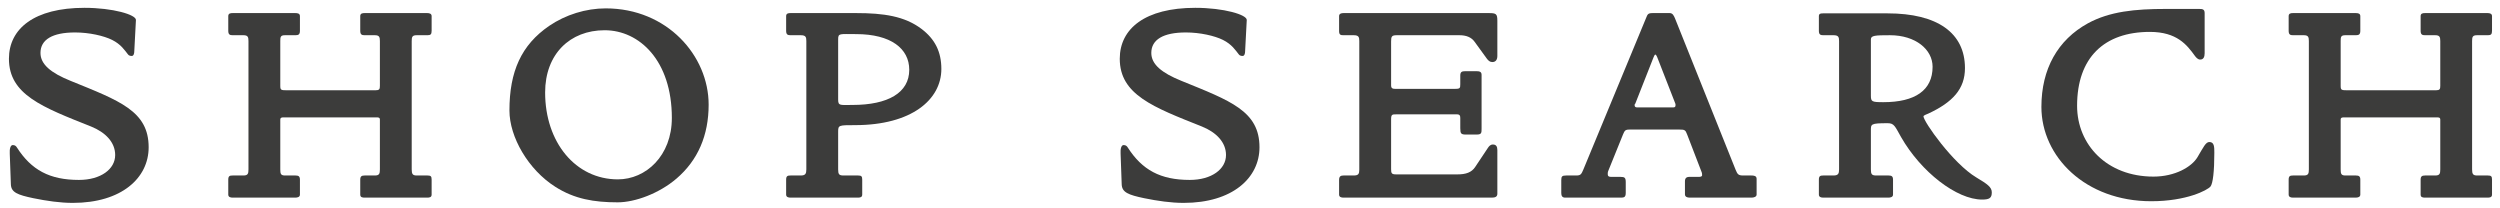
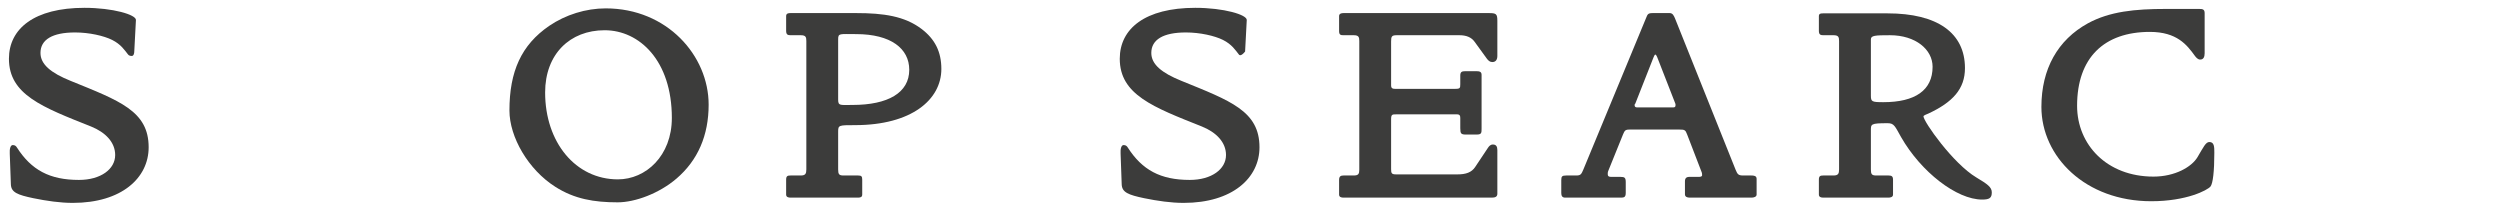
<svg xmlns="http://www.w3.org/2000/svg" width="253" height="21" viewBox="0 0 253 21" fill="none">
-   <path d="M252.192 19.692C252.192 19.972 251.968 20 251.744 20H245.416C245.192 20 244.968 19.972 244.968 19.692V18.18C244.968 17.844 245.108 17.76 245.416 17.76H246.452C246.9 17.76 246.956 17.564 246.956 17.144V12.104C246.956 11.88 246.788 11.88 246.62 11.88H237.212C237.072 11.88 236.876 11.88 236.876 12.104V17.144C236.876 17.592 236.932 17.76 237.352 17.76H238.416C238.724 17.76 238.864 17.844 238.864 18.18V19.692C238.864 19.944 238.612 20 238.388 20H232.06C231.836 20 231.612 19.944 231.612 19.692V18.18C231.612 17.816 231.752 17.76 232.06 17.76H233.152C233.6 17.76 233.656 17.564 233.656 17.144V4.152C233.656 3.76 233.6 3.564 233.152 3.564H232.06C231.78 3.564 231.612 3.508 231.612 3.116V1.632C231.612 1.352 231.836 1.324 232.06 1.324H238.388C238.612 1.324 238.864 1.352 238.864 1.632V3.116C238.864 3.48 238.724 3.564 238.416 3.564H237.352C236.904 3.564 236.876 3.732 236.876 4.152V8.688C236.876 9.136 236.96 9.136 237.66 9.136H246.508C246.9 9.136 246.956 9.024 246.956 8.688V4.152C246.956 3.76 246.9 3.564 246.452 3.564H245.416C245.136 3.564 244.968 3.508 244.968 3.116V1.632C244.968 1.352 245.192 1.324 245.416 1.324H251.744C251.968 1.324 252.192 1.38 252.192 1.632V3.116C252.192 3.48 252.08 3.564 251.772 3.564H250.68C250.232 3.564 250.176 3.732 250.176 4.152V17.144C250.176 17.592 250.26 17.76 250.68 17.76H251.772C252.108 17.76 252.192 17.844 252.192 18.18V19.692Z" fill="#3C3C3B" />
  <path d="M224.09 15.464C224.09 17.312 223.95 18.572 223.698 18.88C223.39 19.244 221.29 20.364 217.706 20.364C211.042 20.364 206.59 15.856 206.59 10.816C206.59 6.98 208.242 4.04 211.294 2.36C213.506 1.156 216.054 0.904 219.19 0.904H222.55C222.886 0.904 223.11 0.932 223.11 1.324V5.384C223.11 5.748 222.998 6.028 222.662 6.028C222.41 6.028 222.242 5.804 222.13 5.664C221.318 4.544 220.31 3.228 217.566 3.228C212.946 3.228 210.202 5.832 210.202 10.704C210.202 14.652 213.226 17.872 217.93 17.872C220.114 17.872 221.794 16.892 222.382 15.912C222.998 14.876 223.222 14.372 223.586 14.372C224.09 14.372 224.09 14.876 224.09 15.464Z" fill="#3C3C3B" />
  <path d="M201.57 19.468C201.57 20.028 201.346 20.196 200.59 20.196C198.014 20.196 194.402 17.396 192.386 13.868C191.77 12.776 191.686 12.468 191.042 12.468C189.278 12.468 189.334 12.552 189.334 13.252V17.144C189.334 17.62 189.418 17.76 189.866 17.76H191.126C191.434 17.76 191.574 17.844 191.574 18.18V19.692C191.574 19.944 191.322 20 191.098 20H184.518C184.294 20 184.07 19.944 184.07 19.692V18.18C184.07 17.816 184.21 17.76 184.518 17.76H185.554C186.03 17.76 186.114 17.564 186.114 17.144V4.152C186.114 3.76 186.058 3.564 185.554 3.564H184.518C184.238 3.564 184.07 3.508 184.07 3.116V1.632C184.07 1.352 184.294 1.352 184.518 1.352H191.014C196.082 1.352 198.854 3.34 198.854 6.896C198.854 8.996 197.622 10.34 195.158 11.488C195.018 11.544 194.654 11.684 194.654 11.768C194.654 12.3 197.65 16.556 200.002 17.956C201.122 18.628 201.57 18.936 201.57 19.468ZM195.578 6.756C195.578 5.02 193.87 3.564 191.266 3.564C189.754 3.564 189.334 3.592 189.334 3.984V9.668C189.334 10.284 189.418 10.34 190.594 10.34C193.814 10.34 195.578 9.136 195.578 6.756Z" fill="#3C3C3B" />
  <path d="M177.769 19.692C177.769 19.916 177.489 20 177.265 20H170.993C170.741 20 170.517 19.916 170.517 19.664V18.348C170.517 18.04 170.657 17.9 170.965 17.9H171.889C172.001 17.9 172.253 17.9 172.253 17.732C172.253 17.676 172.253 17.508 172.197 17.396L170.741 13.616C170.573 13.14 170.461 13.112 169.985 13.112H164.889C164.469 13.112 164.413 13.224 164.245 13.616L162.761 17.284C162.733 17.368 162.705 17.424 162.705 17.508C162.705 17.732 162.677 17.9 163.069 17.9H163.993C164.413 17.9 164.525 17.984 164.525 18.432V19.524C164.525 20.028 164.301 20 163.853 20H158.393C158.085 20 158.001 19.804 158.001 19.524V18.236C158.001 17.844 158.085 17.76 158.505 17.76H159.541C159.989 17.76 160.045 17.592 160.241 17.144L166.569 1.856C166.737 1.436 166.765 1.324 167.269 1.324H168.977C169.285 1.324 169.397 1.604 169.509 1.856L175.641 17.172C175.837 17.648 175.921 17.76 176.425 17.76H177.237C177.489 17.76 177.769 17.788 177.769 18.096V19.692ZM169.565 10.592C169.565 10.508 169.537 10.48 169.509 10.396L167.717 5.804C167.689 5.748 167.605 5.524 167.521 5.524C167.437 5.524 167.353 5.776 167.325 5.832L165.505 10.452C165.477 10.536 165.421 10.536 165.421 10.62C165.421 10.788 165.477 10.872 165.701 10.872H169.313C169.537 10.872 169.565 10.788 169.565 10.592Z" fill="#3C3C3B" />
  <path d="M151.532 19.608C151.532 19.916 151.308 20 150.972 20H135.964C135.74 20 135.516 19.944 135.516 19.692V18.208C135.516 17.844 135.684 17.76 135.964 17.76H137C137.476 17.76 137.56 17.592 137.56 17.172V4.152C137.56 3.76 137.504 3.564 137 3.564H135.964C135.684 3.564 135.516 3.536 135.516 3.144V1.632C135.516 1.38 135.74 1.324 135.964 1.324H150.664C151.42 1.324 151.532 1.408 151.532 2.108V5.664C151.532 6 151.392 6.28 151.028 6.28C150.776 6.28 150.636 6.14 150.496 5.972L149.236 4.236C148.9 3.76 148.368 3.564 147.696 3.564H141.34C140.836 3.564 140.78 3.704 140.78 4.208V8.632C140.78 8.968 140.948 8.996 141.312 8.996H147.164C147.752 8.996 147.78 8.94 147.78 8.52V7.652C147.78 7.288 147.92 7.204 148.284 7.204H149.376C149.684 7.204 149.936 7.232 149.936 7.568V13C149.936 13.448 149.936 13.616 149.432 13.616H148.368C147.864 13.616 147.78 13.532 147.78 12.972V11.964C147.78 11.74 147.752 11.572 147.444 11.572H141.312C140.892 11.572 140.78 11.572 140.78 12.076V17.116C140.78 17.536 140.836 17.648 141.284 17.648H147.5C148.34 17.648 148.928 17.452 149.292 16.892L150.58 14.96C150.692 14.792 150.832 14.624 151.084 14.624C151.42 14.624 151.532 14.848 151.532 15.184V19.608Z" fill="#3C3C3B" />
-   <path d="M127.46 14.904C127.46 18.012 124.716 20.532 119.788 20.532C118.5 20.532 117.156 20.336 115.784 20.056C114.188 19.72 113.544 19.468 113.516 18.656L113.404 15.548C113.376 15.1 113.46 14.68 113.712 14.68C113.936 14.68 114.048 14.792 114.132 14.932C115.588 17.2 117.436 18.208 120.404 18.208C122.616 18.208 124.072 17.116 124.072 15.688C124.072 14.4 123.092 13.392 121.636 12.804C116.708 10.844 113.32 9.584 113.32 5.944C113.32 2.892 115.896 0.792 120.964 0.792C123.848 0.792 126.2 1.492 126.172 2.024L126.004 5.216C126.004 5.384 125.948 5.664 125.752 5.664C125.64 5.664 125.444 5.636 125.36 5.496C125.024 5.076 124.66 4.488 123.764 4.04C122.924 3.62 121.44 3.284 120.012 3.284C117.716 3.284 116.512 4.012 116.512 5.356C116.512 6.504 117.548 7.372 119.564 8.184C124.52 10.2 127.46 11.236 127.46 14.904Z" fill="#3C3C3B" />
+   <path d="M127.46 14.904C127.46 18.012 124.716 20.532 119.788 20.532C118.5 20.532 117.156 20.336 115.784 20.056C114.188 19.72 113.544 19.468 113.516 18.656L113.404 15.548C113.376 15.1 113.46 14.68 113.712 14.68C113.936 14.68 114.048 14.792 114.132 14.932C115.588 17.2 117.436 18.208 120.404 18.208C122.616 18.208 124.072 17.116 124.072 15.688C124.072 14.4 123.092 13.392 121.636 12.804C116.708 10.844 113.32 9.584 113.32 5.944C113.32 2.892 115.896 0.792 120.964 0.792C123.848 0.792 126.2 1.492 126.172 2.024L126.004 5.216C125.64 5.664 125.444 5.636 125.36 5.496C125.024 5.076 124.66 4.488 123.764 4.04C122.924 3.62 121.44 3.284 120.012 3.284C117.716 3.284 116.512 4.012 116.512 5.356C116.512 6.504 117.548 7.372 119.564 8.184C124.52 10.2 127.46 11.236 127.46 14.904Z" fill="#3C3C3B" />
  <path d="M95.265 6.98C95.265 10.088 92.241 12.664 86.529 12.664C84.877 12.664 84.821 12.664 84.821 13.336V17.144C84.821 17.62 84.905 17.76 85.353 17.76H86.837C87.173 17.76 87.257 17.844 87.257 18.18V19.692C87.257 19.972 87.033 20 86.809 20H80.005C79.781 20 79.557 19.944 79.557 19.692V18.18C79.557 17.816 79.697 17.76 80.005 17.76H81.041C81.517 17.76 81.601 17.564 81.601 17.144V4.152C81.601 3.76 81.545 3.564 81.041 3.564H80.005C79.725 3.564 79.557 3.508 79.557 3.116V1.632C79.557 1.352 79.781 1.324 80.005 1.324H86.641C89.413 1.324 91.541 1.632 93.249 2.92C94.621 3.956 95.265 5.244 95.265 6.98ZM92.017 7.064C92.017 4.908 90.141 3.452 86.641 3.452C84.961 3.452 84.821 3.34 84.821 3.984V10.088C84.821 10.732 85.045 10.62 86.277 10.62C89.861 10.62 92.017 9.388 92.017 7.064Z" fill="#3C3C3B" />
  <path d="M71.715 10.592C71.715 13.7 70.623 16.22 68.467 18.068C66.703 19.58 64.267 20.476 62.503 20.476C60.123 20.476 58.135 20.14 56.203 18.908C53.459 17.172 51.555 13.868 51.555 11.18C51.555 7.232 52.759 4.544 55.587 2.612C57.239 1.492 59.283 0.848 61.299 0.848C67.515 0.848 71.715 5.636 71.715 10.592ZM67.991 11.936C67.991 6.14 64.715 3.06 61.187 3.06C57.687 3.06 55.167 5.468 55.167 9.36C55.167 14.4 58.247 18.152 62.531 18.152C65.359 18.152 67.991 15.772 67.991 11.936Z" fill="#3C3C3B" />
-   <path d="M43.681 19.692C43.681 19.972 43.457 20 43.233 20H36.905C36.681 20 36.457 19.972 36.457 19.692V18.18C36.457 17.844 36.597 17.76 36.905 17.76H37.941C38.389 17.76 38.445 17.564 38.445 17.144V12.104C38.445 11.88 38.277 11.88 38.109 11.88H28.701C28.561 11.88 28.365 11.88 28.365 12.104V17.144C28.365 17.592 28.421 17.76 28.841 17.76H29.905C30.213 17.76 30.353 17.844 30.353 18.18V19.692C30.353 19.944 30.101 20 29.877 20H23.549C23.325 20 23.101 19.944 23.101 19.692V18.18C23.101 17.816 23.241 17.76 23.549 17.76H24.641C25.089 17.76 25.145 17.564 25.145 17.144V4.152C25.145 3.76 25.089 3.564 24.641 3.564H23.549C23.269 3.564 23.101 3.508 23.101 3.116V1.632C23.101 1.352 23.325 1.324 23.549 1.324H29.877C30.101 1.324 30.353 1.352 30.353 1.632V3.116C30.353 3.48 30.213 3.564 29.905 3.564H28.841C28.393 3.564 28.365 3.732 28.365 4.152V8.688C28.365 9.136 28.449 9.136 29.149 9.136H37.997C38.389 9.136 38.445 9.024 38.445 8.688V4.152C38.445 3.76 38.389 3.564 37.941 3.564H36.905C36.625 3.564 36.457 3.508 36.457 3.116V1.632C36.457 1.352 36.681 1.324 36.905 1.324H43.233C43.457 1.324 43.681 1.38 43.681 1.632V3.116C43.681 3.48 43.569 3.564 43.261 3.564H42.169C41.721 3.564 41.665 3.732 41.665 4.152V17.144C41.665 17.592 41.749 17.76 42.169 17.76H43.261C43.597 17.76 43.681 17.844 43.681 18.18V19.692Z" fill="#3C3C3B" />
  <path d="M15.044 14.904C15.044 18.012 12.3 20.532 7.372 20.532C6.084 20.532 4.74 20.336 3.368 20.056C1.772 19.72 1.128 19.468 1.1 18.656L0.988 15.548C0.96 15.1 1.044 14.68 1.296 14.68C1.52 14.68 1.632 14.792 1.716 14.932C3.172 17.2 5.02 18.208 7.988 18.208C10.2 18.208 11.656 17.116 11.656 15.688C11.656 14.4 10.676 13.392 9.22 12.804C4.292 10.844 0.904 9.584 0.904 5.944C0.904 2.892 3.48 0.792 8.548 0.792C11.432 0.792 13.784 1.492 13.756 2.024L13.588 5.216C13.588 5.384 13.532 5.664 13.336 5.664C13.224 5.664 13.028 5.636 12.944 5.496C12.608 5.076 12.244 4.488 11.348 4.04C10.508 3.62 9.024 3.284 7.596 3.284C5.3 3.284 4.096 4.012 4.096 5.356C4.096 6.504 5.132 7.372 7.148 8.184C12.104 10.2 15.044 11.236 15.044 14.904Z" fill="#3C3C3B" />
</svg>